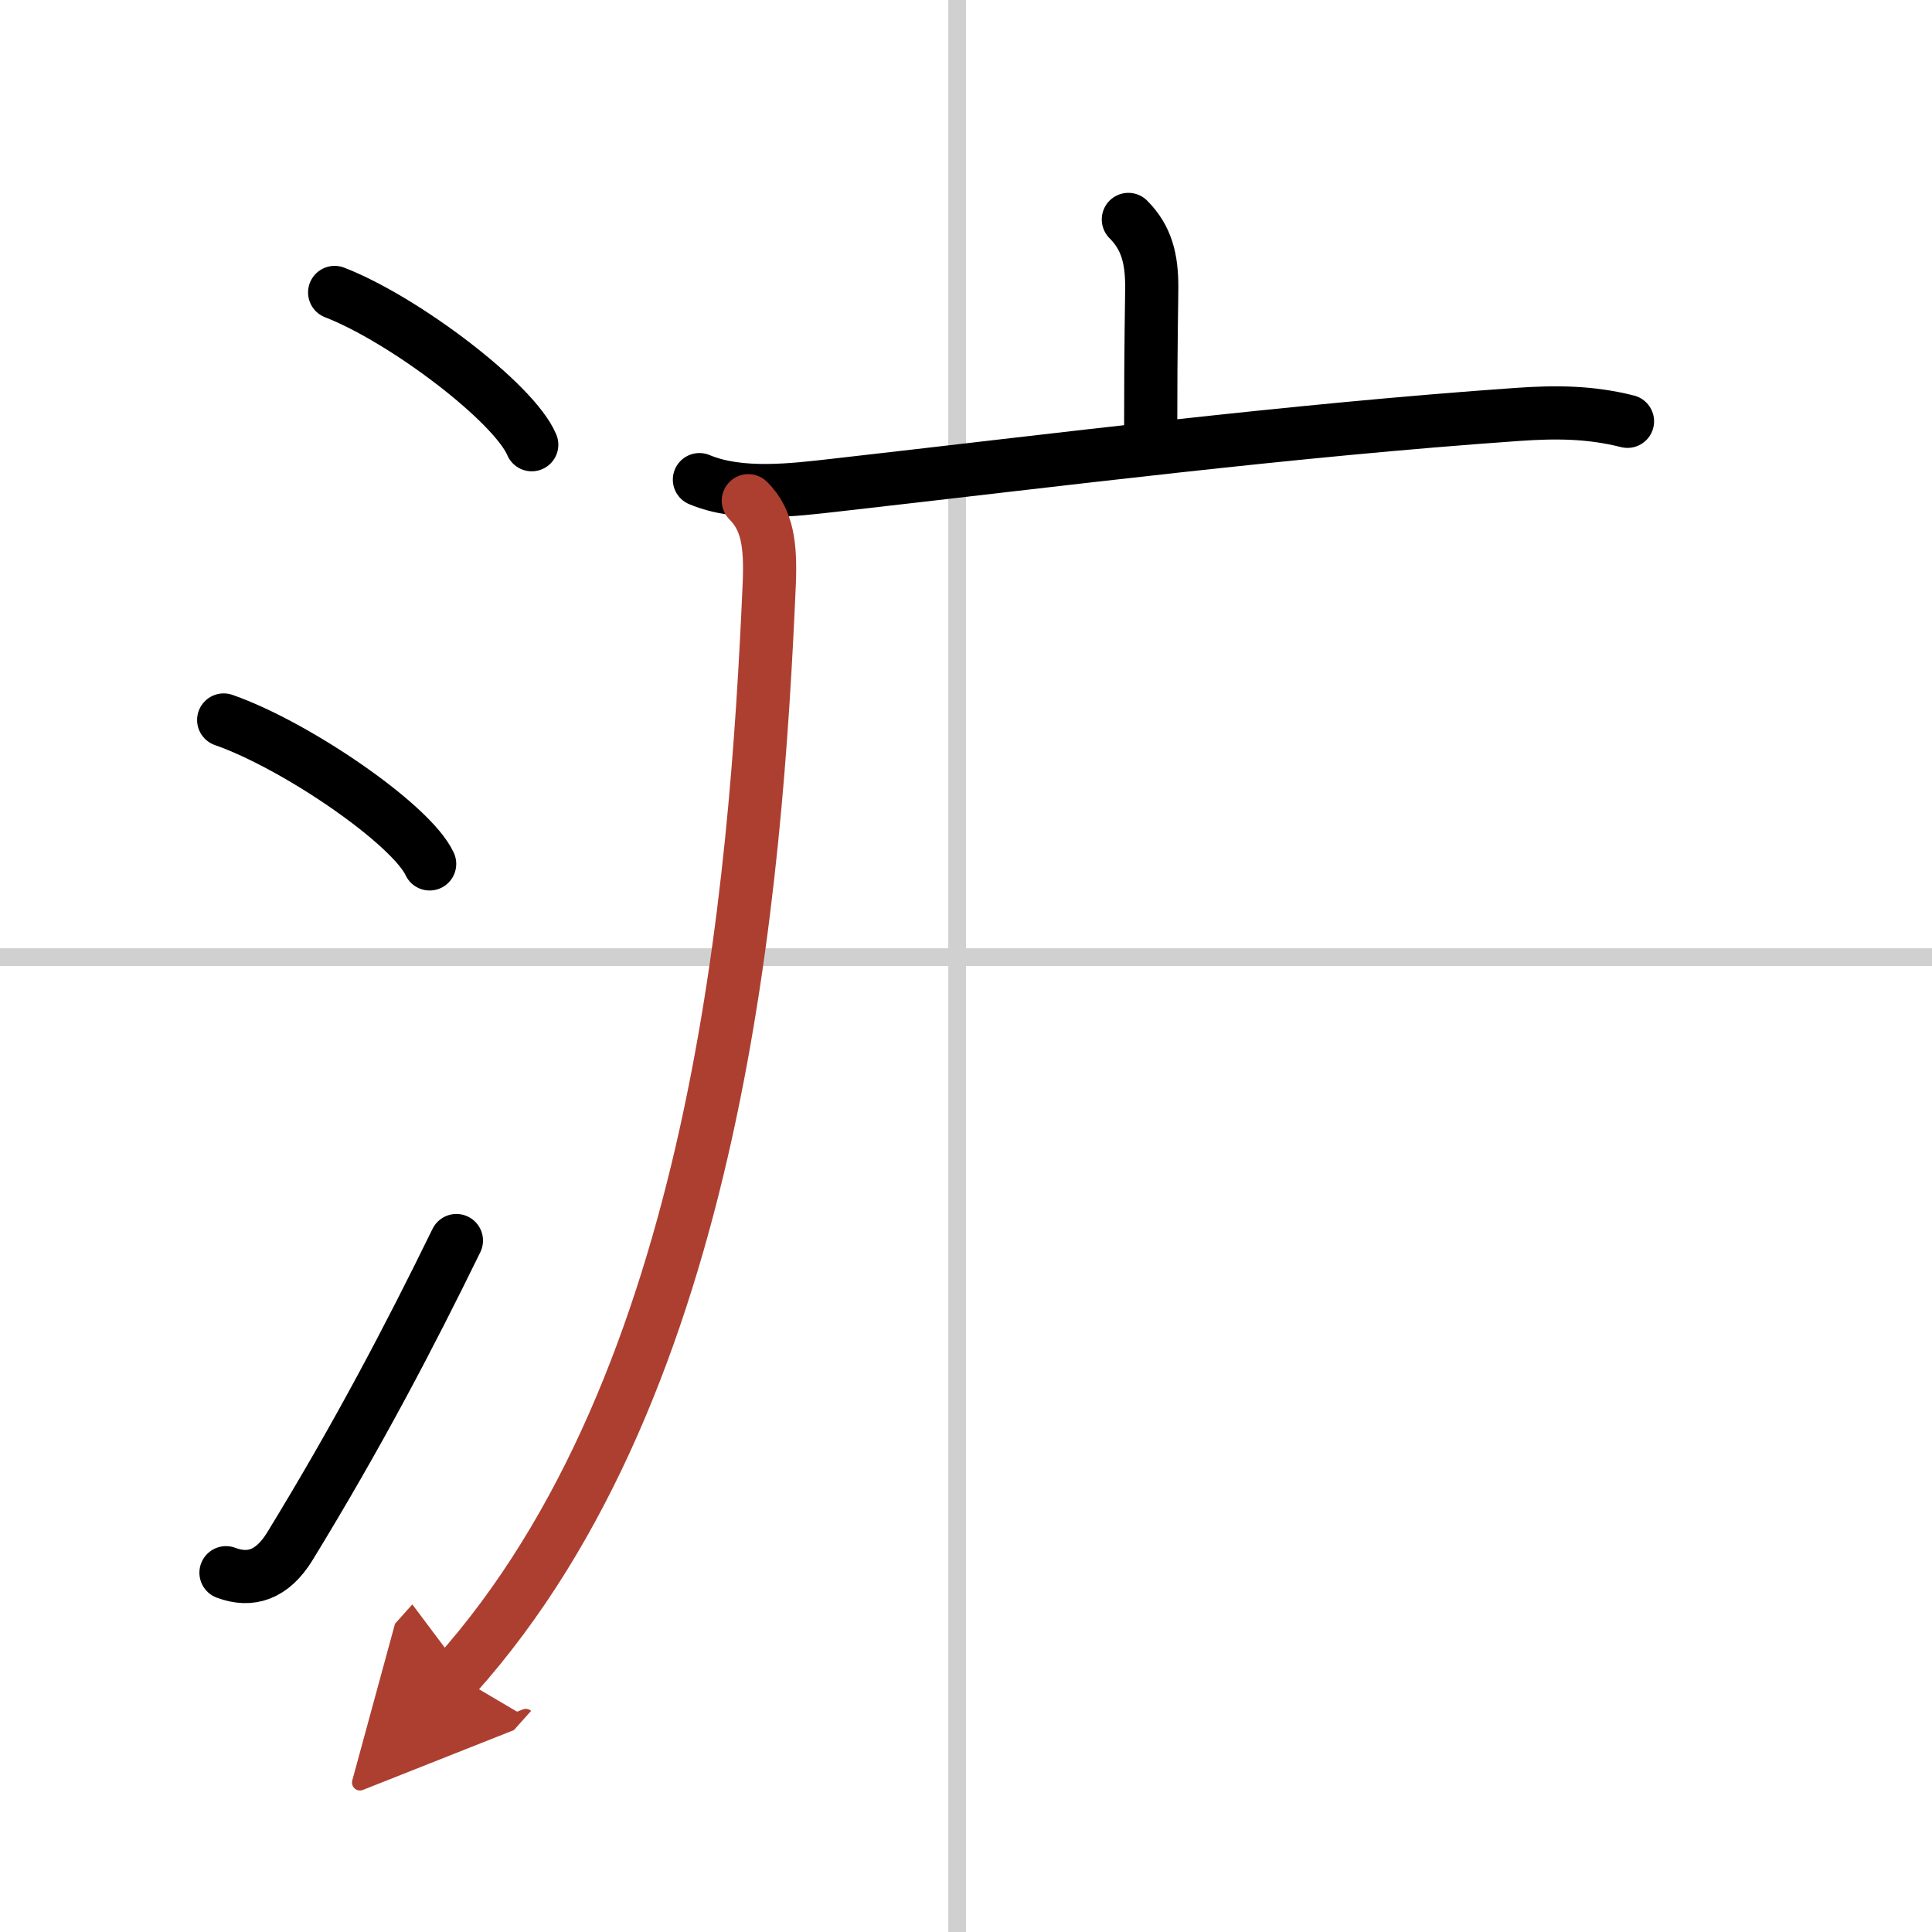
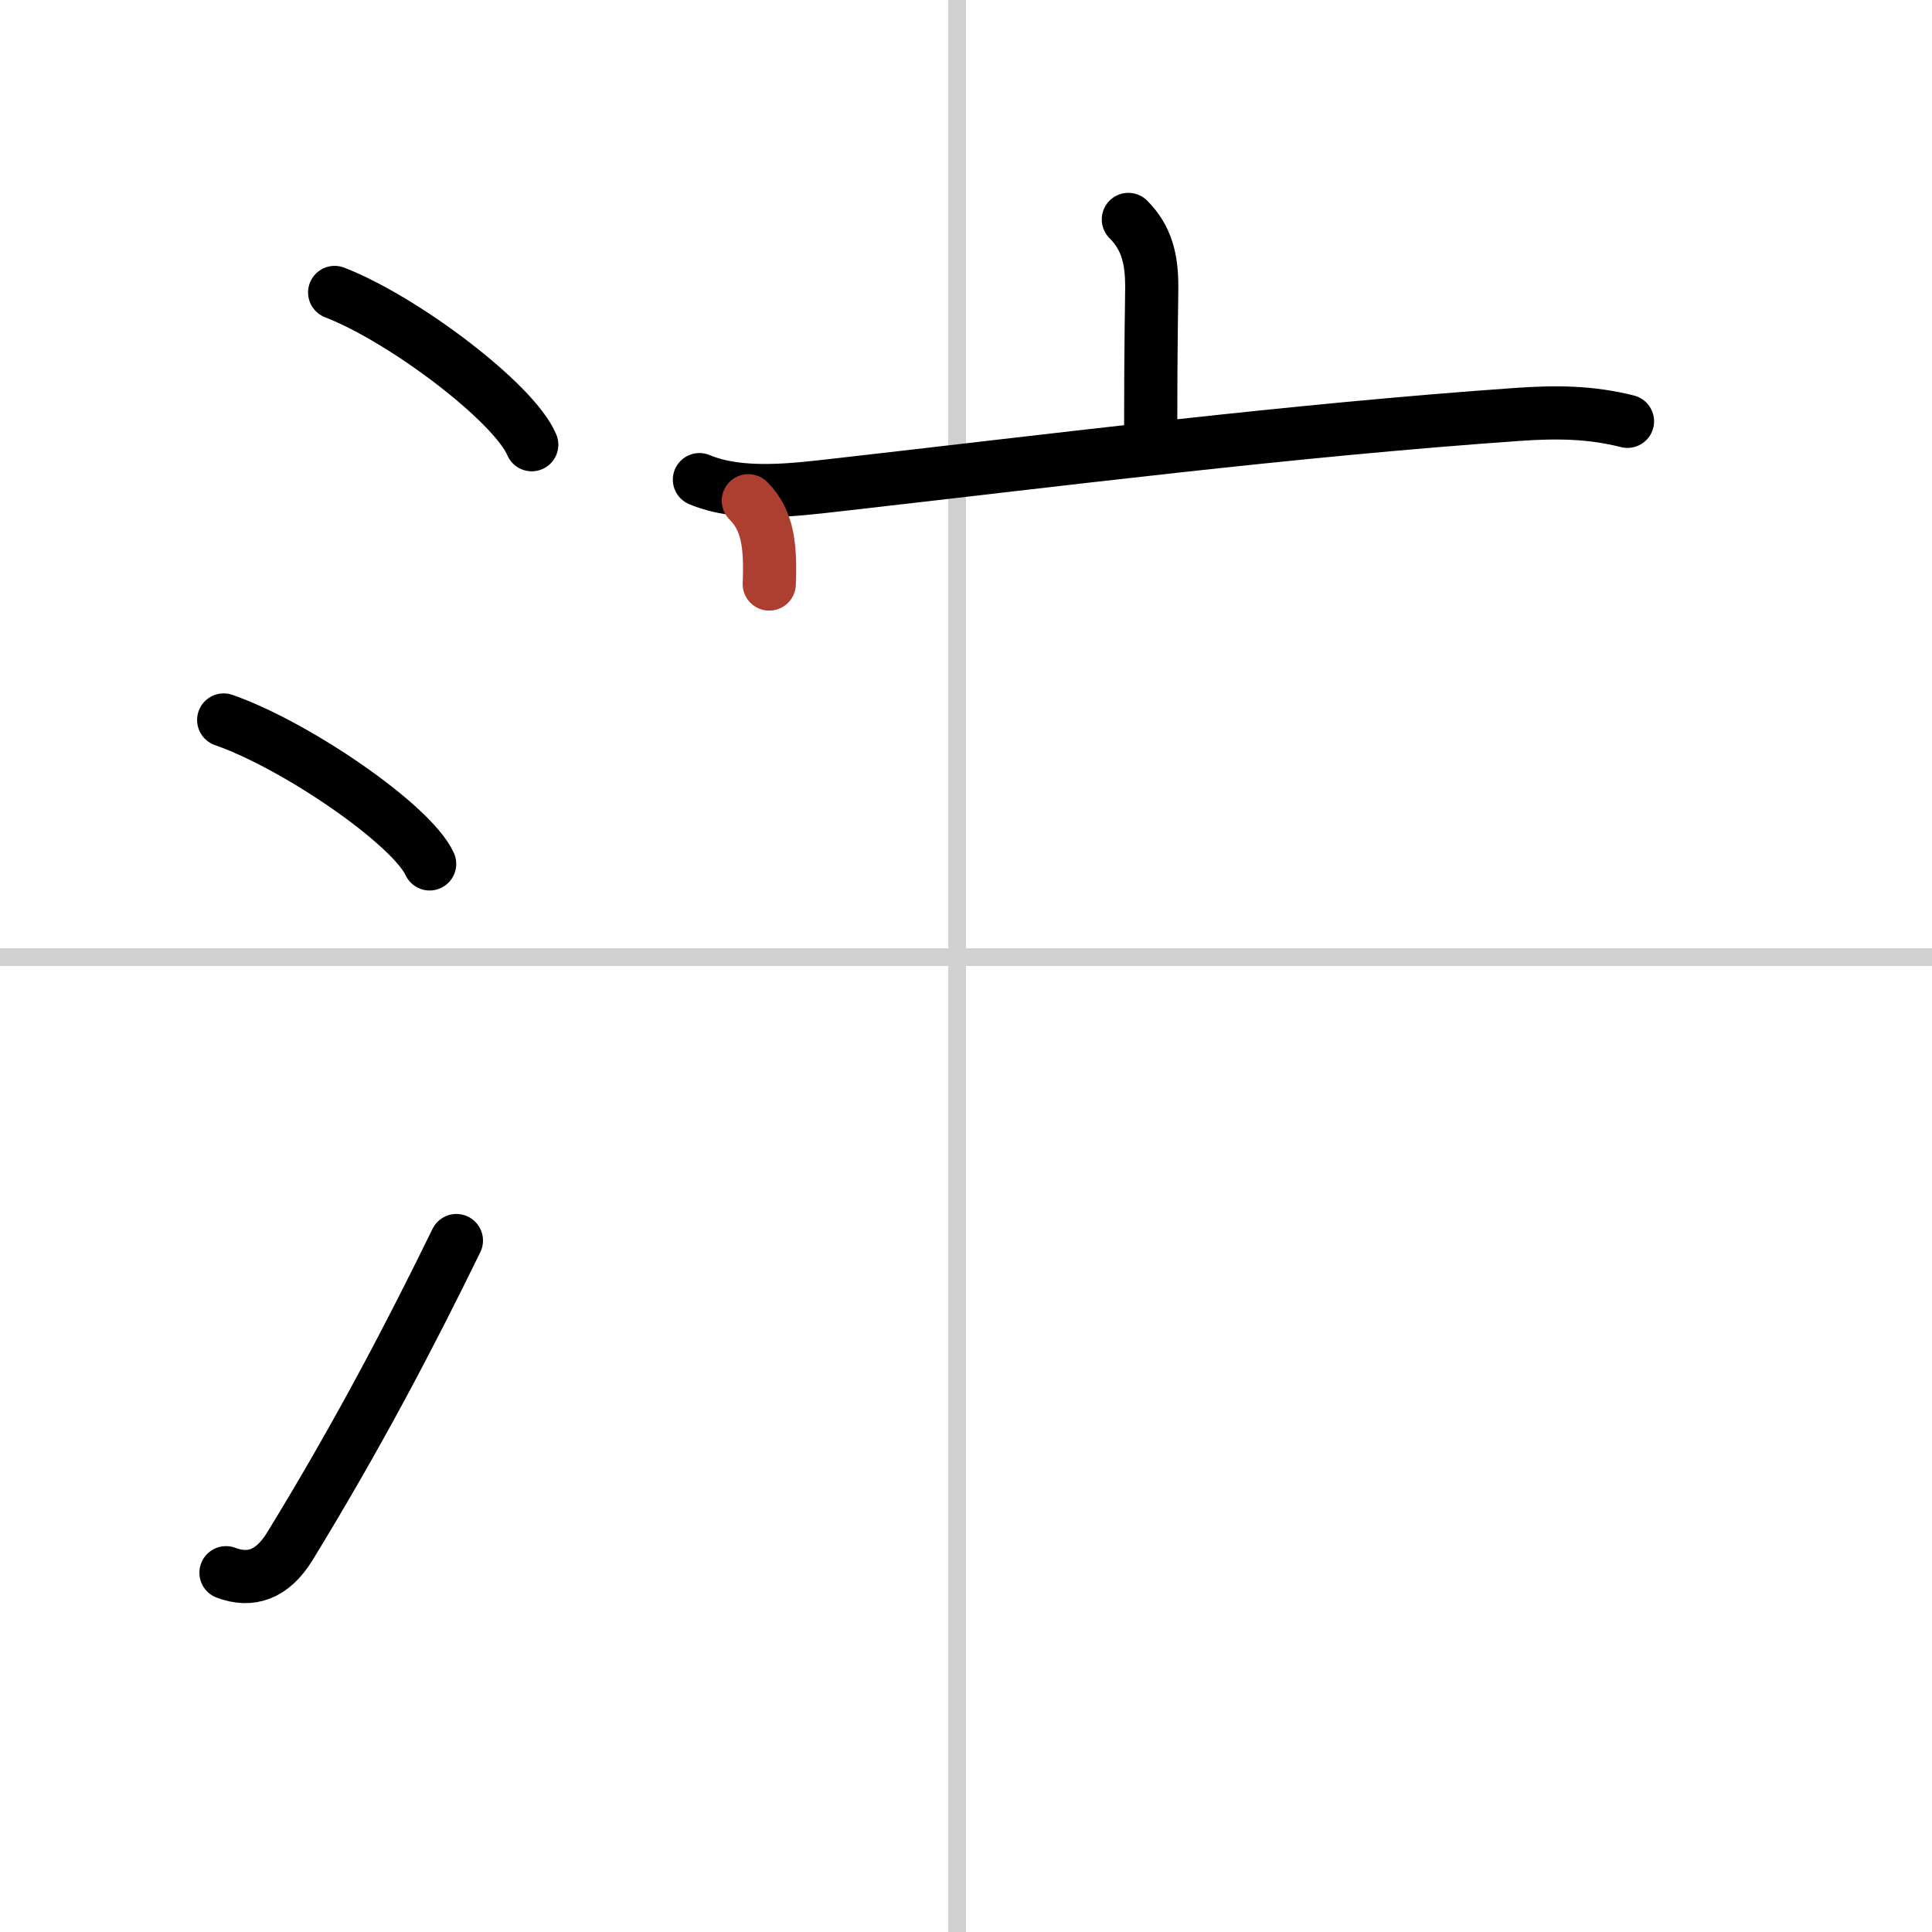
<svg xmlns="http://www.w3.org/2000/svg" width="400" height="400" viewBox="0 0 109 109">
  <defs>
    <marker id="a" markerWidth="4" orient="auto" refX="1" refY="5" viewBox="0 0 10 10">
-       <polyline points="0 0 10 5 0 10 1 5" fill="#ad3f31" stroke="#ad3f31" />
-     </marker>
+       </marker>
  </defs>
  <g fill="none" stroke="#000" stroke-linecap="round" stroke-linejoin="round" stroke-width="3">
    <rect width="100%" height="100%" fill="#fff" stroke="#fff" />
    <line x1="54" x2="54" y2="109" stroke="#d0d0d0" stroke-width="1" />
    <line x2="109" y1="54" y2="54" stroke="#d0d0d0" stroke-width="1" />
    <path d="m18.88 16.5c3.92 1.52 10.13 6.23 11.12 8.59" />
    <path d="m12.62 40.62c4.1 1.43 10.6 5.9 11.62 8.12" />
    <path d="m12.75 88.73c1.38 0.52 2.61 0.13 3.61-1.5 3.89-6.36 6.78-11.9 9.39-17.24" />
    <path d="m63.66 12.38c1.04 1.04 1.32 2.24 1.32 3.8 0 0.76-0.06 3.07-0.06 7.97" />
    <path d="m39.46 27.06c2.29 0.96 5.29 0.58 7.68 0.31 12.53-1.42 25.64-3.09 38.49-3.99 2.16-0.15 4.09-0.14 6.19 0.39" />
-     <path d="M42.22,28.25c1.08,1.08,1.27,2.48,1.18,4.7C42.65,50.06,40.5,78,25.71,94.53" marker-end="url(#a)" stroke="#ad3f31" />
+     <path d="M42.22,28.25c1.08,1.08,1.27,2.48,1.18,4.7" marker-end="url(#a)" stroke="#ad3f31" />
  </g>
</svg>